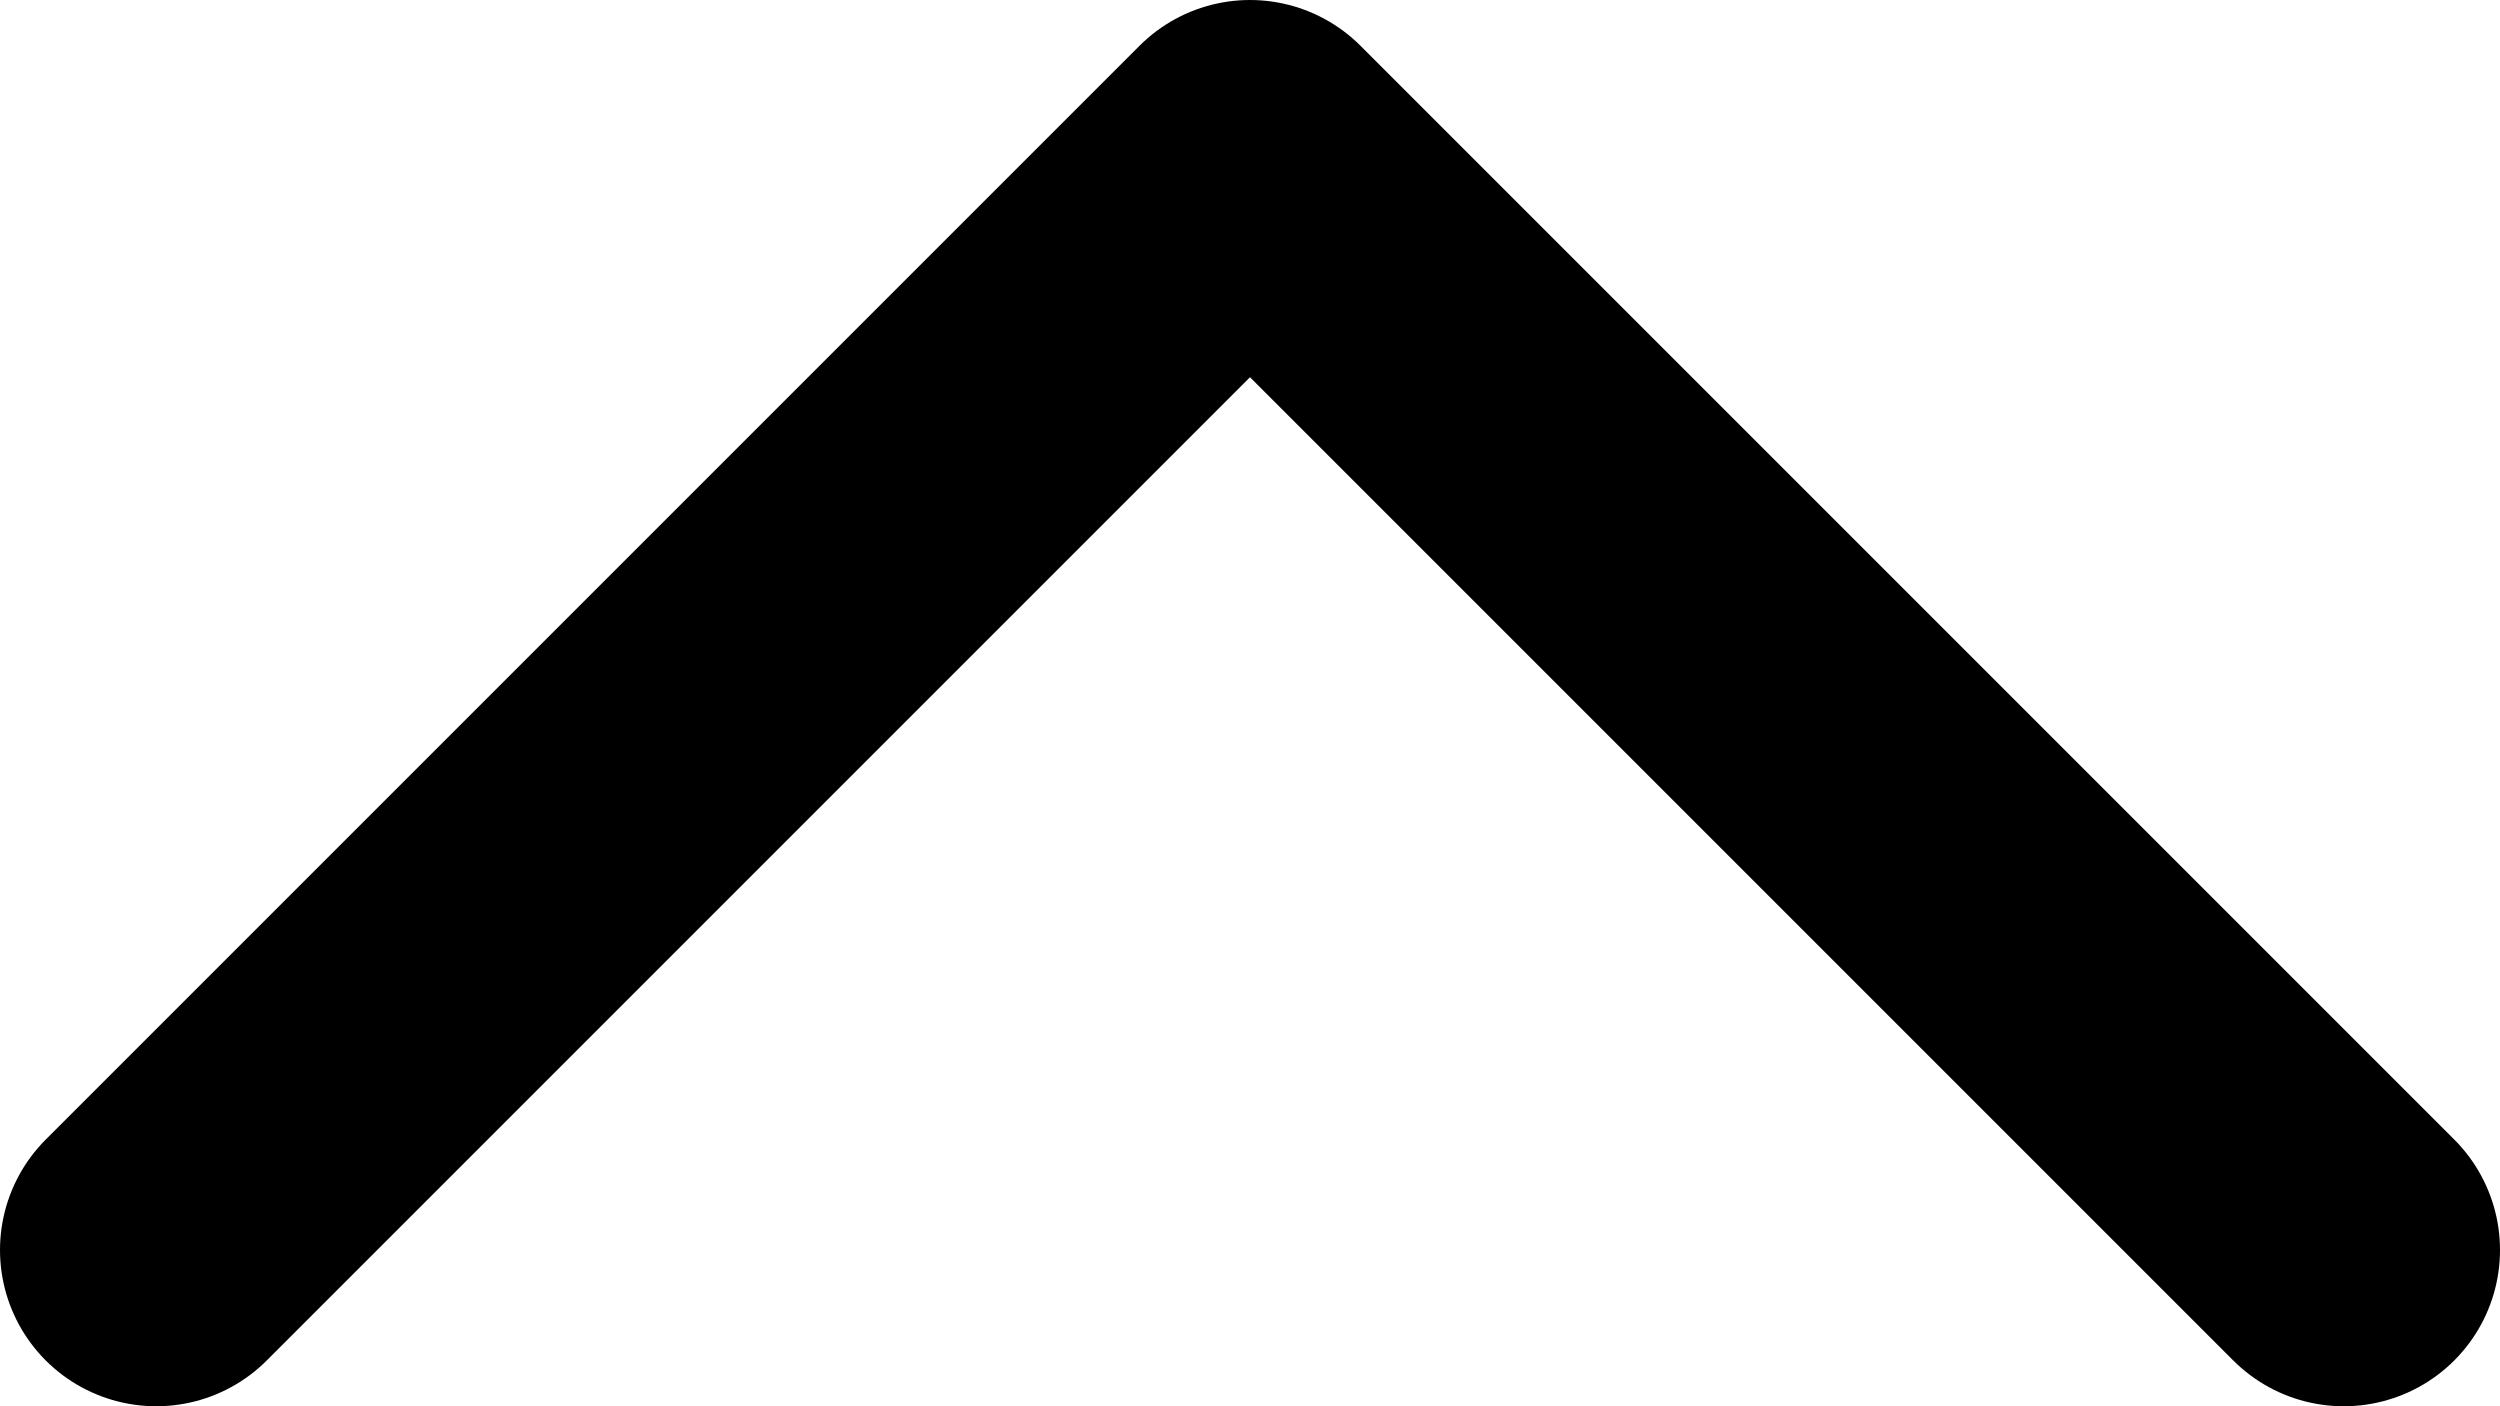
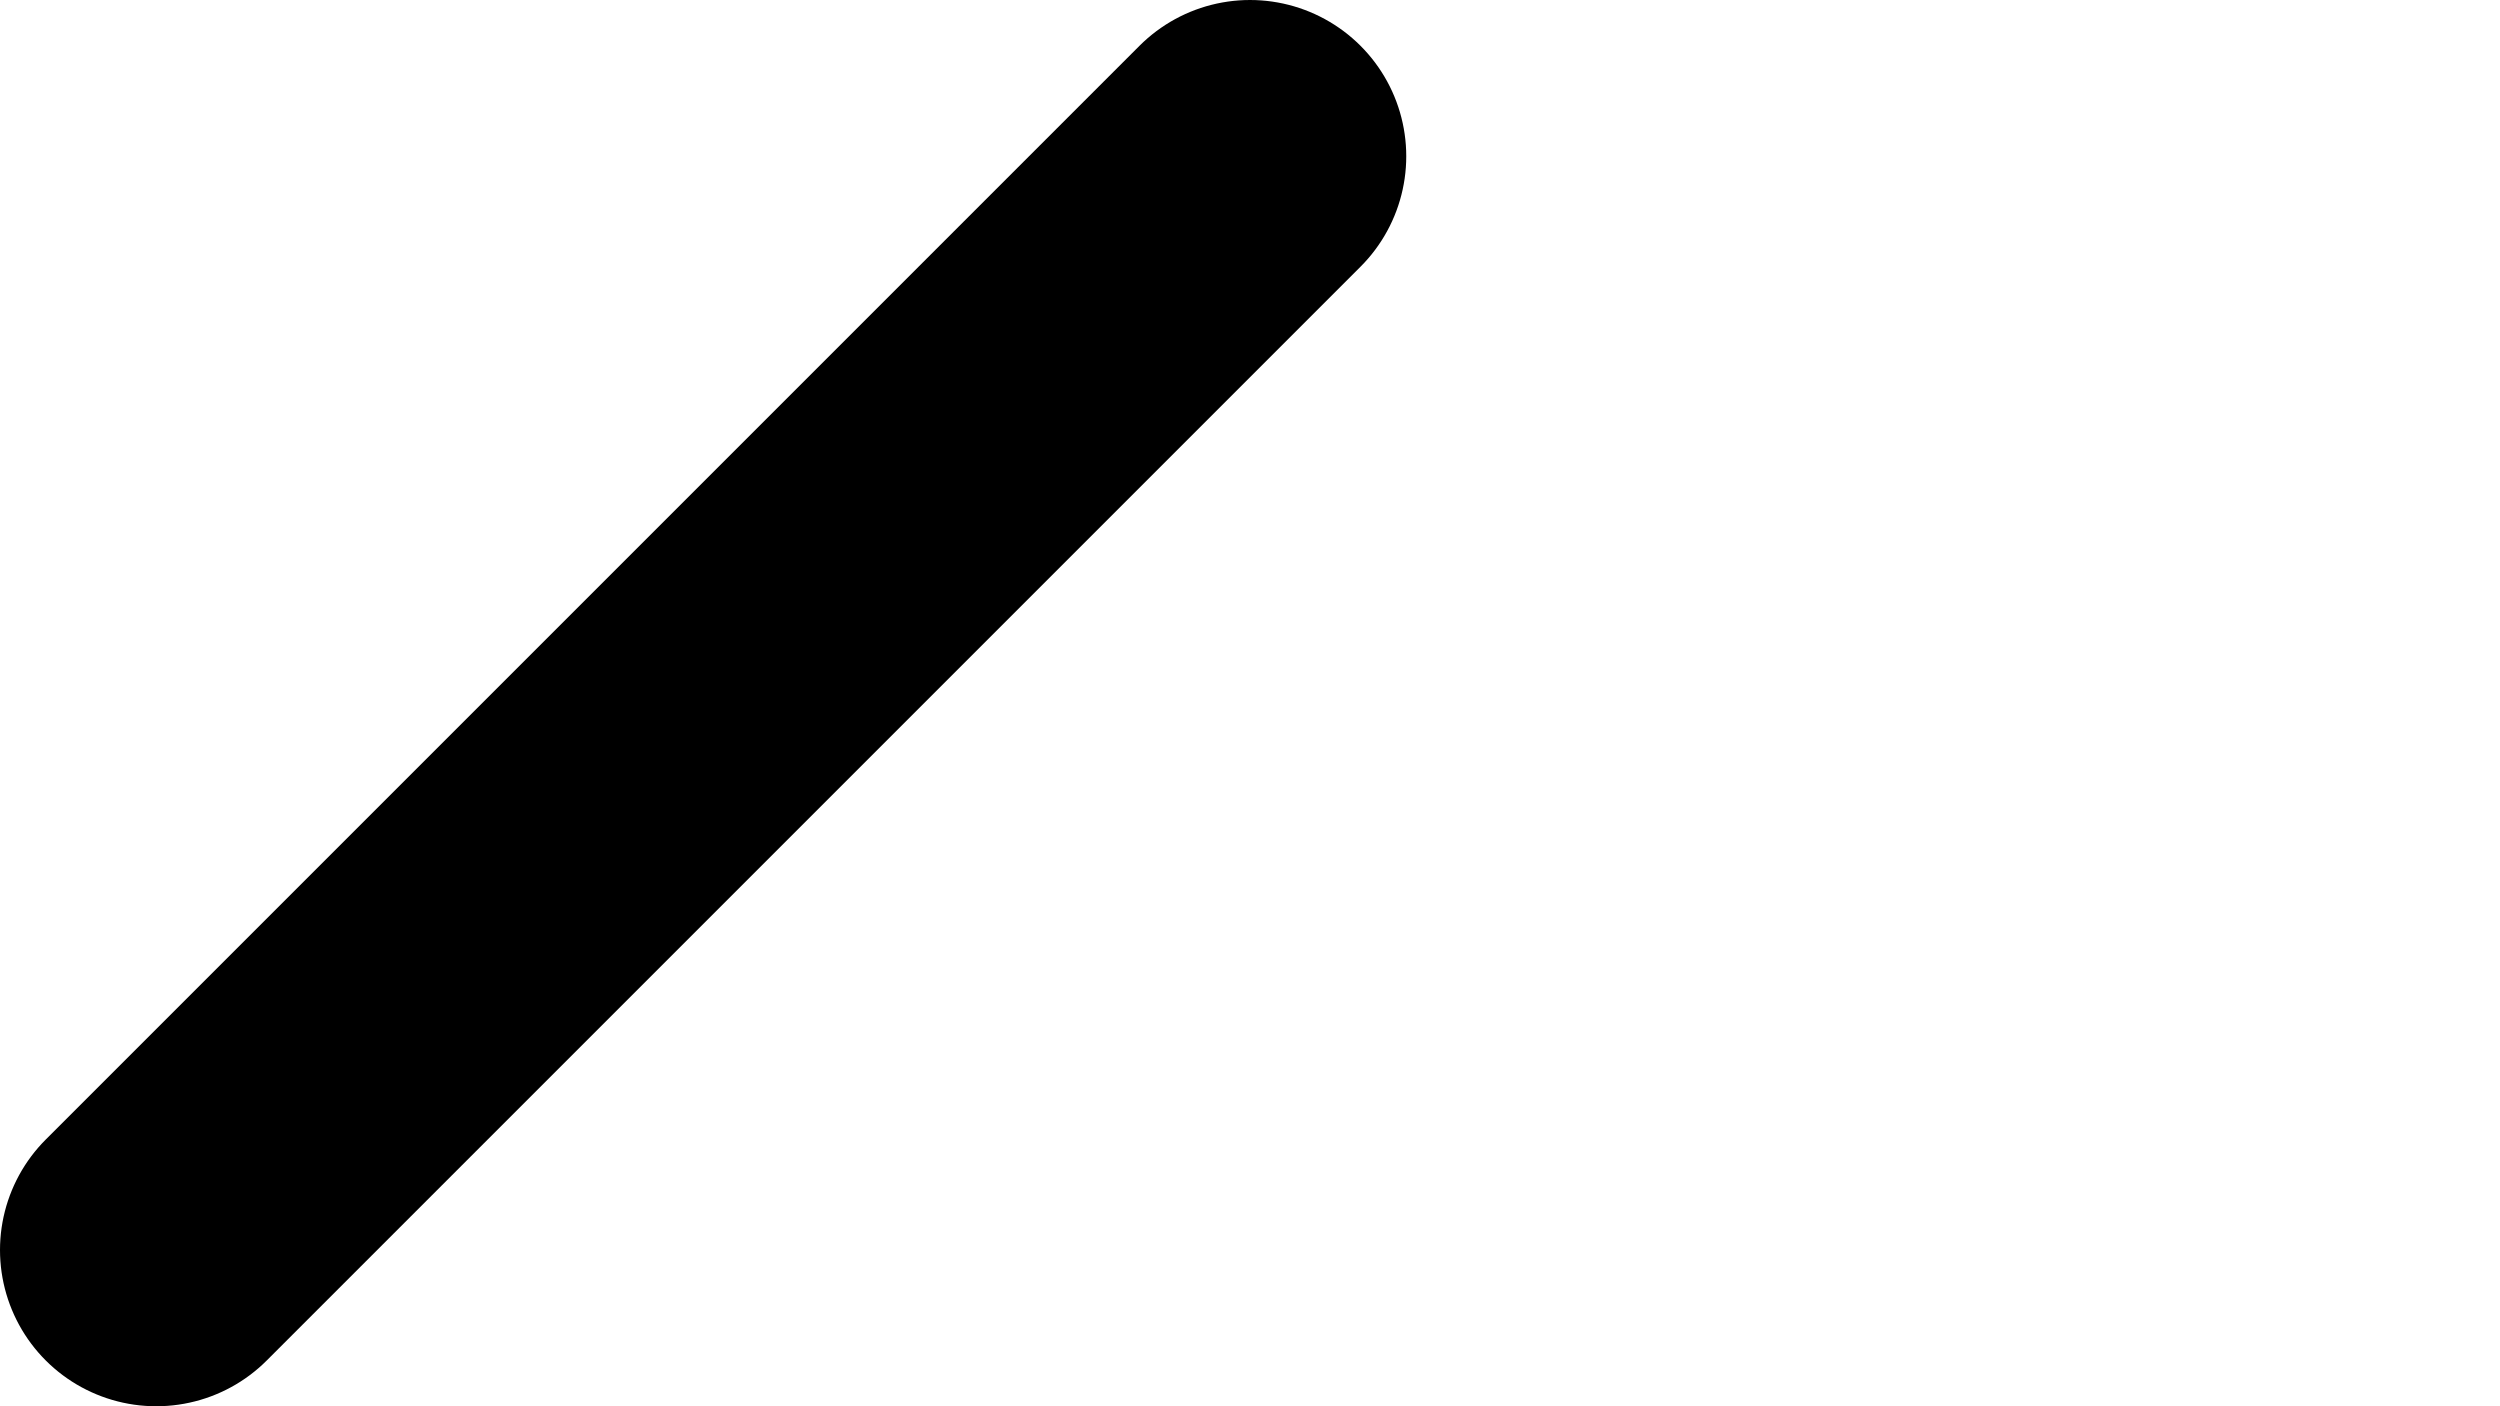
<svg xmlns="http://www.w3.org/2000/svg" width="16" height="9" viewBox="0 0 16 9" fill="none">
-   <path d="M1 8L8 1L15 8" stroke="black" stroke-width="2" stroke-linecap="round" stroke-linejoin="round" />
+   <path d="M1 8L8 1" stroke="black" stroke-width="2" stroke-linecap="round" stroke-linejoin="round" />
</svg>